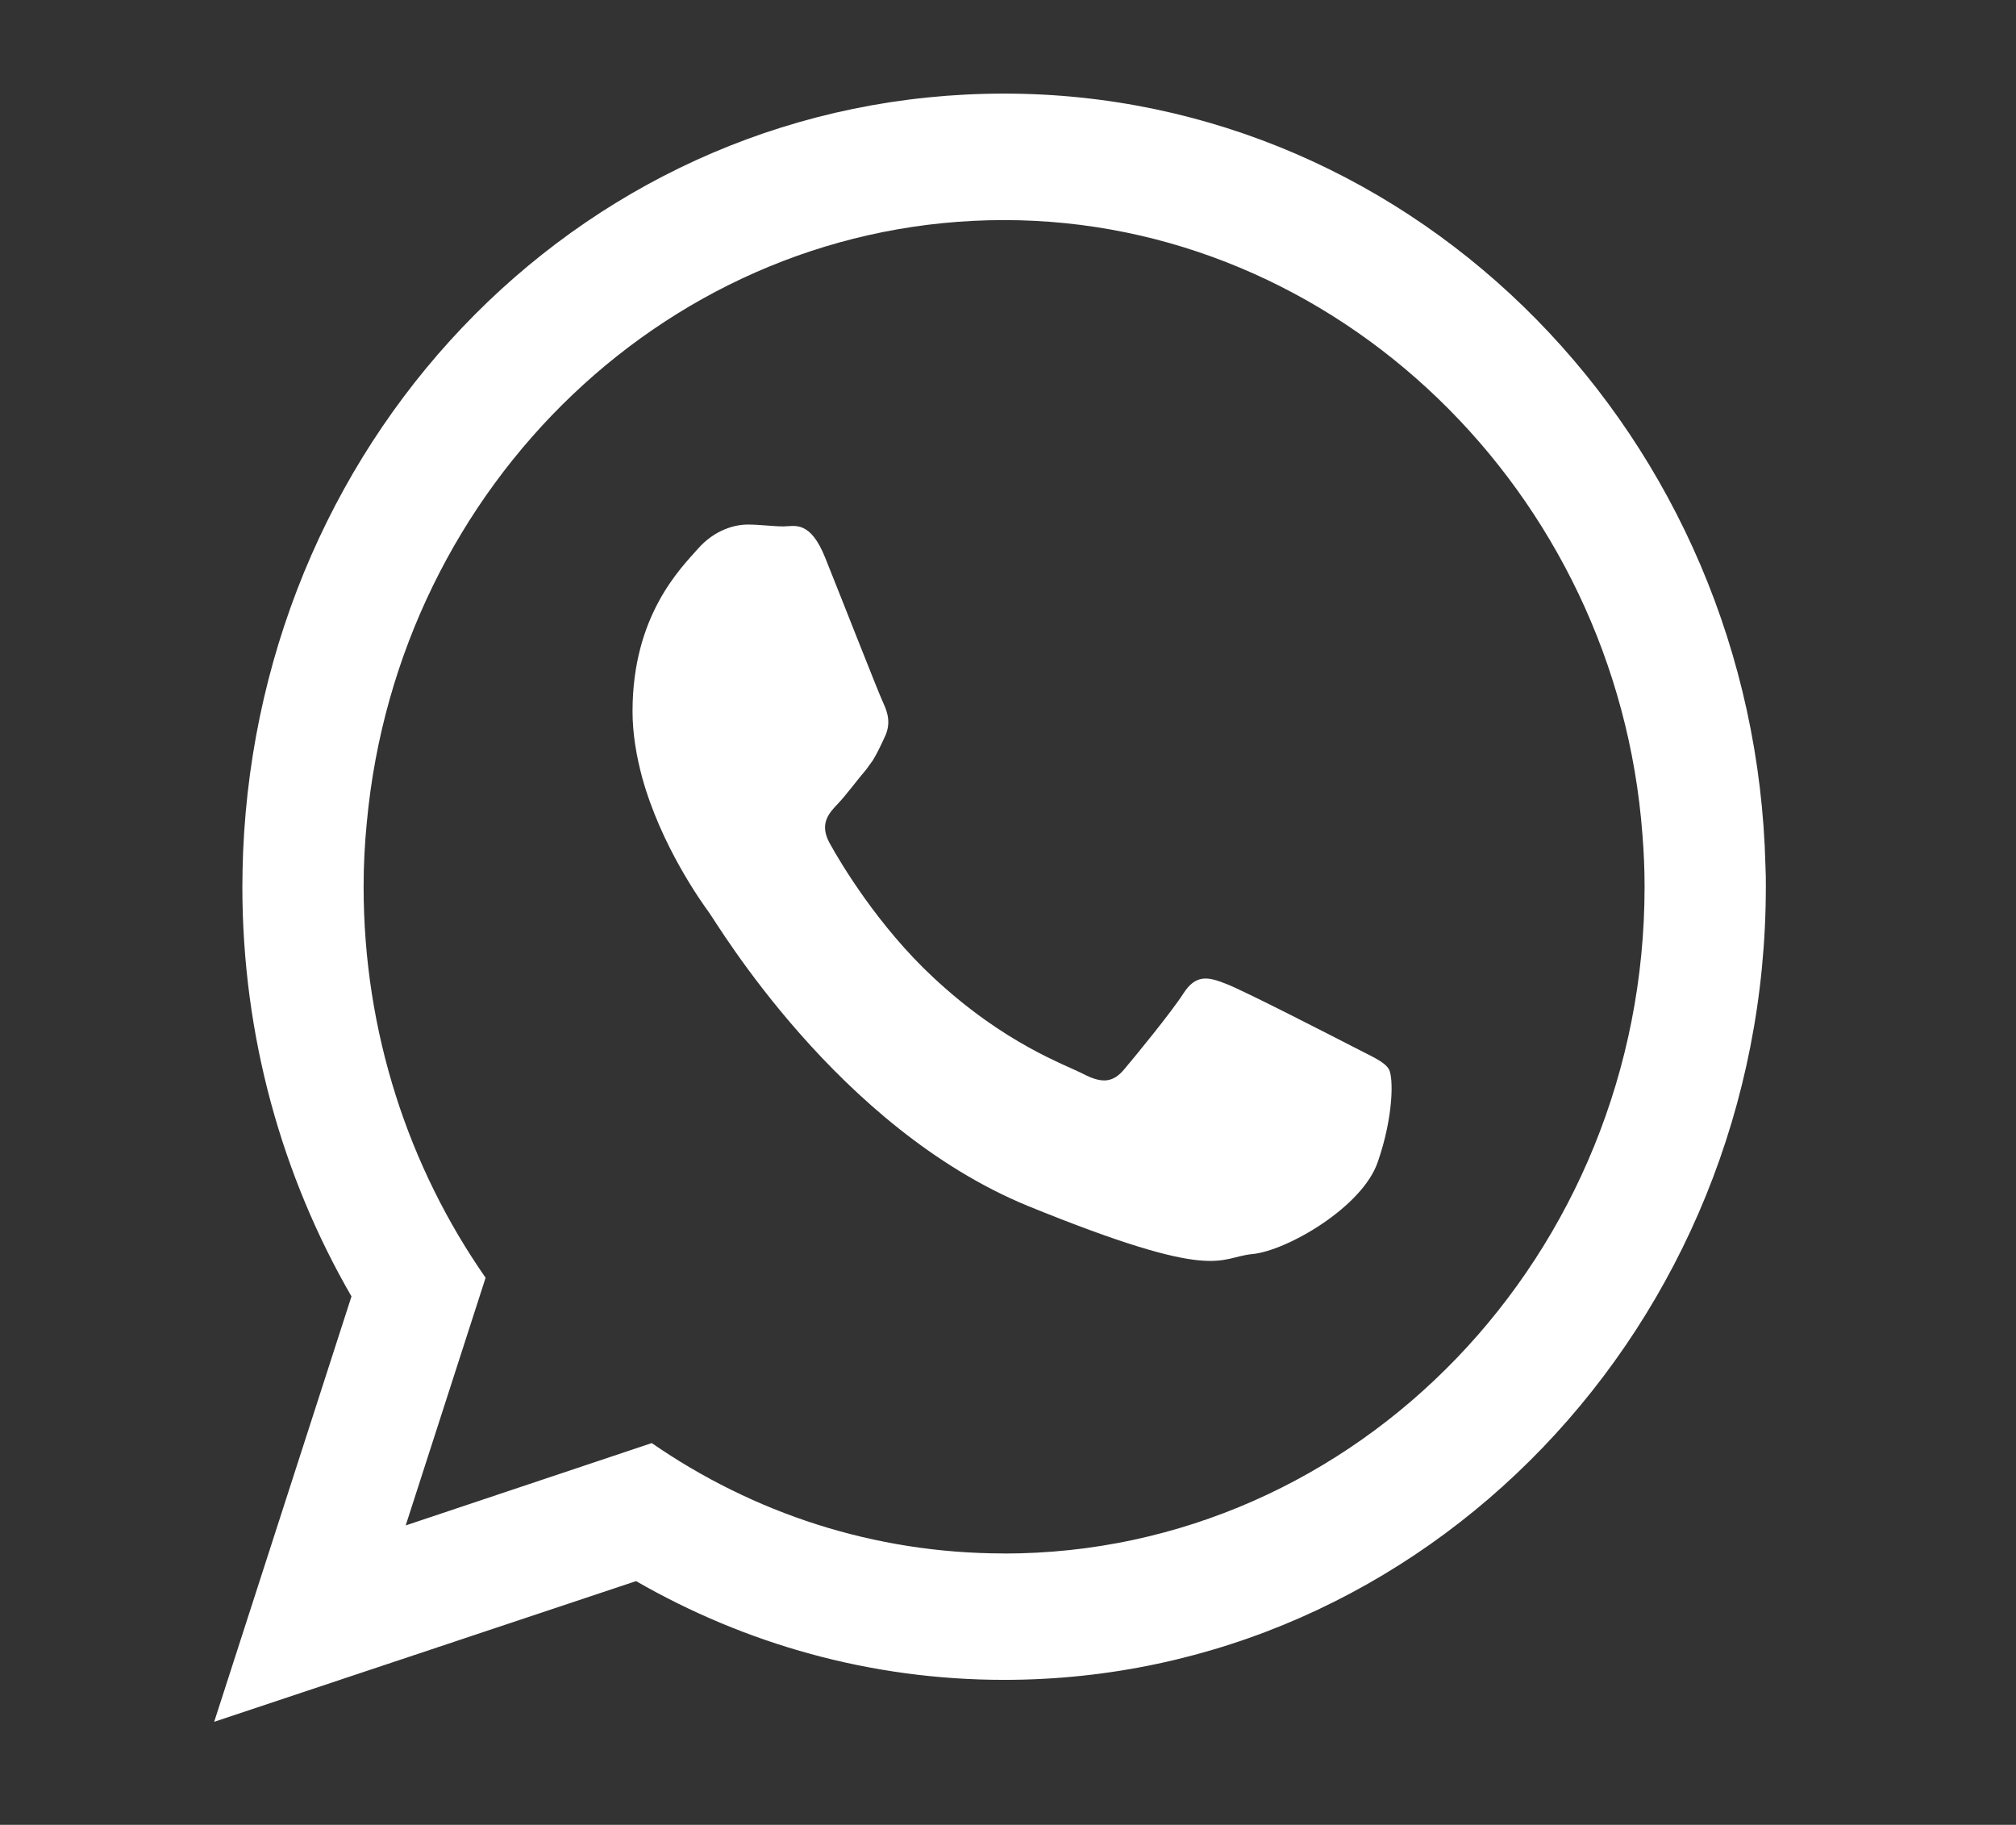
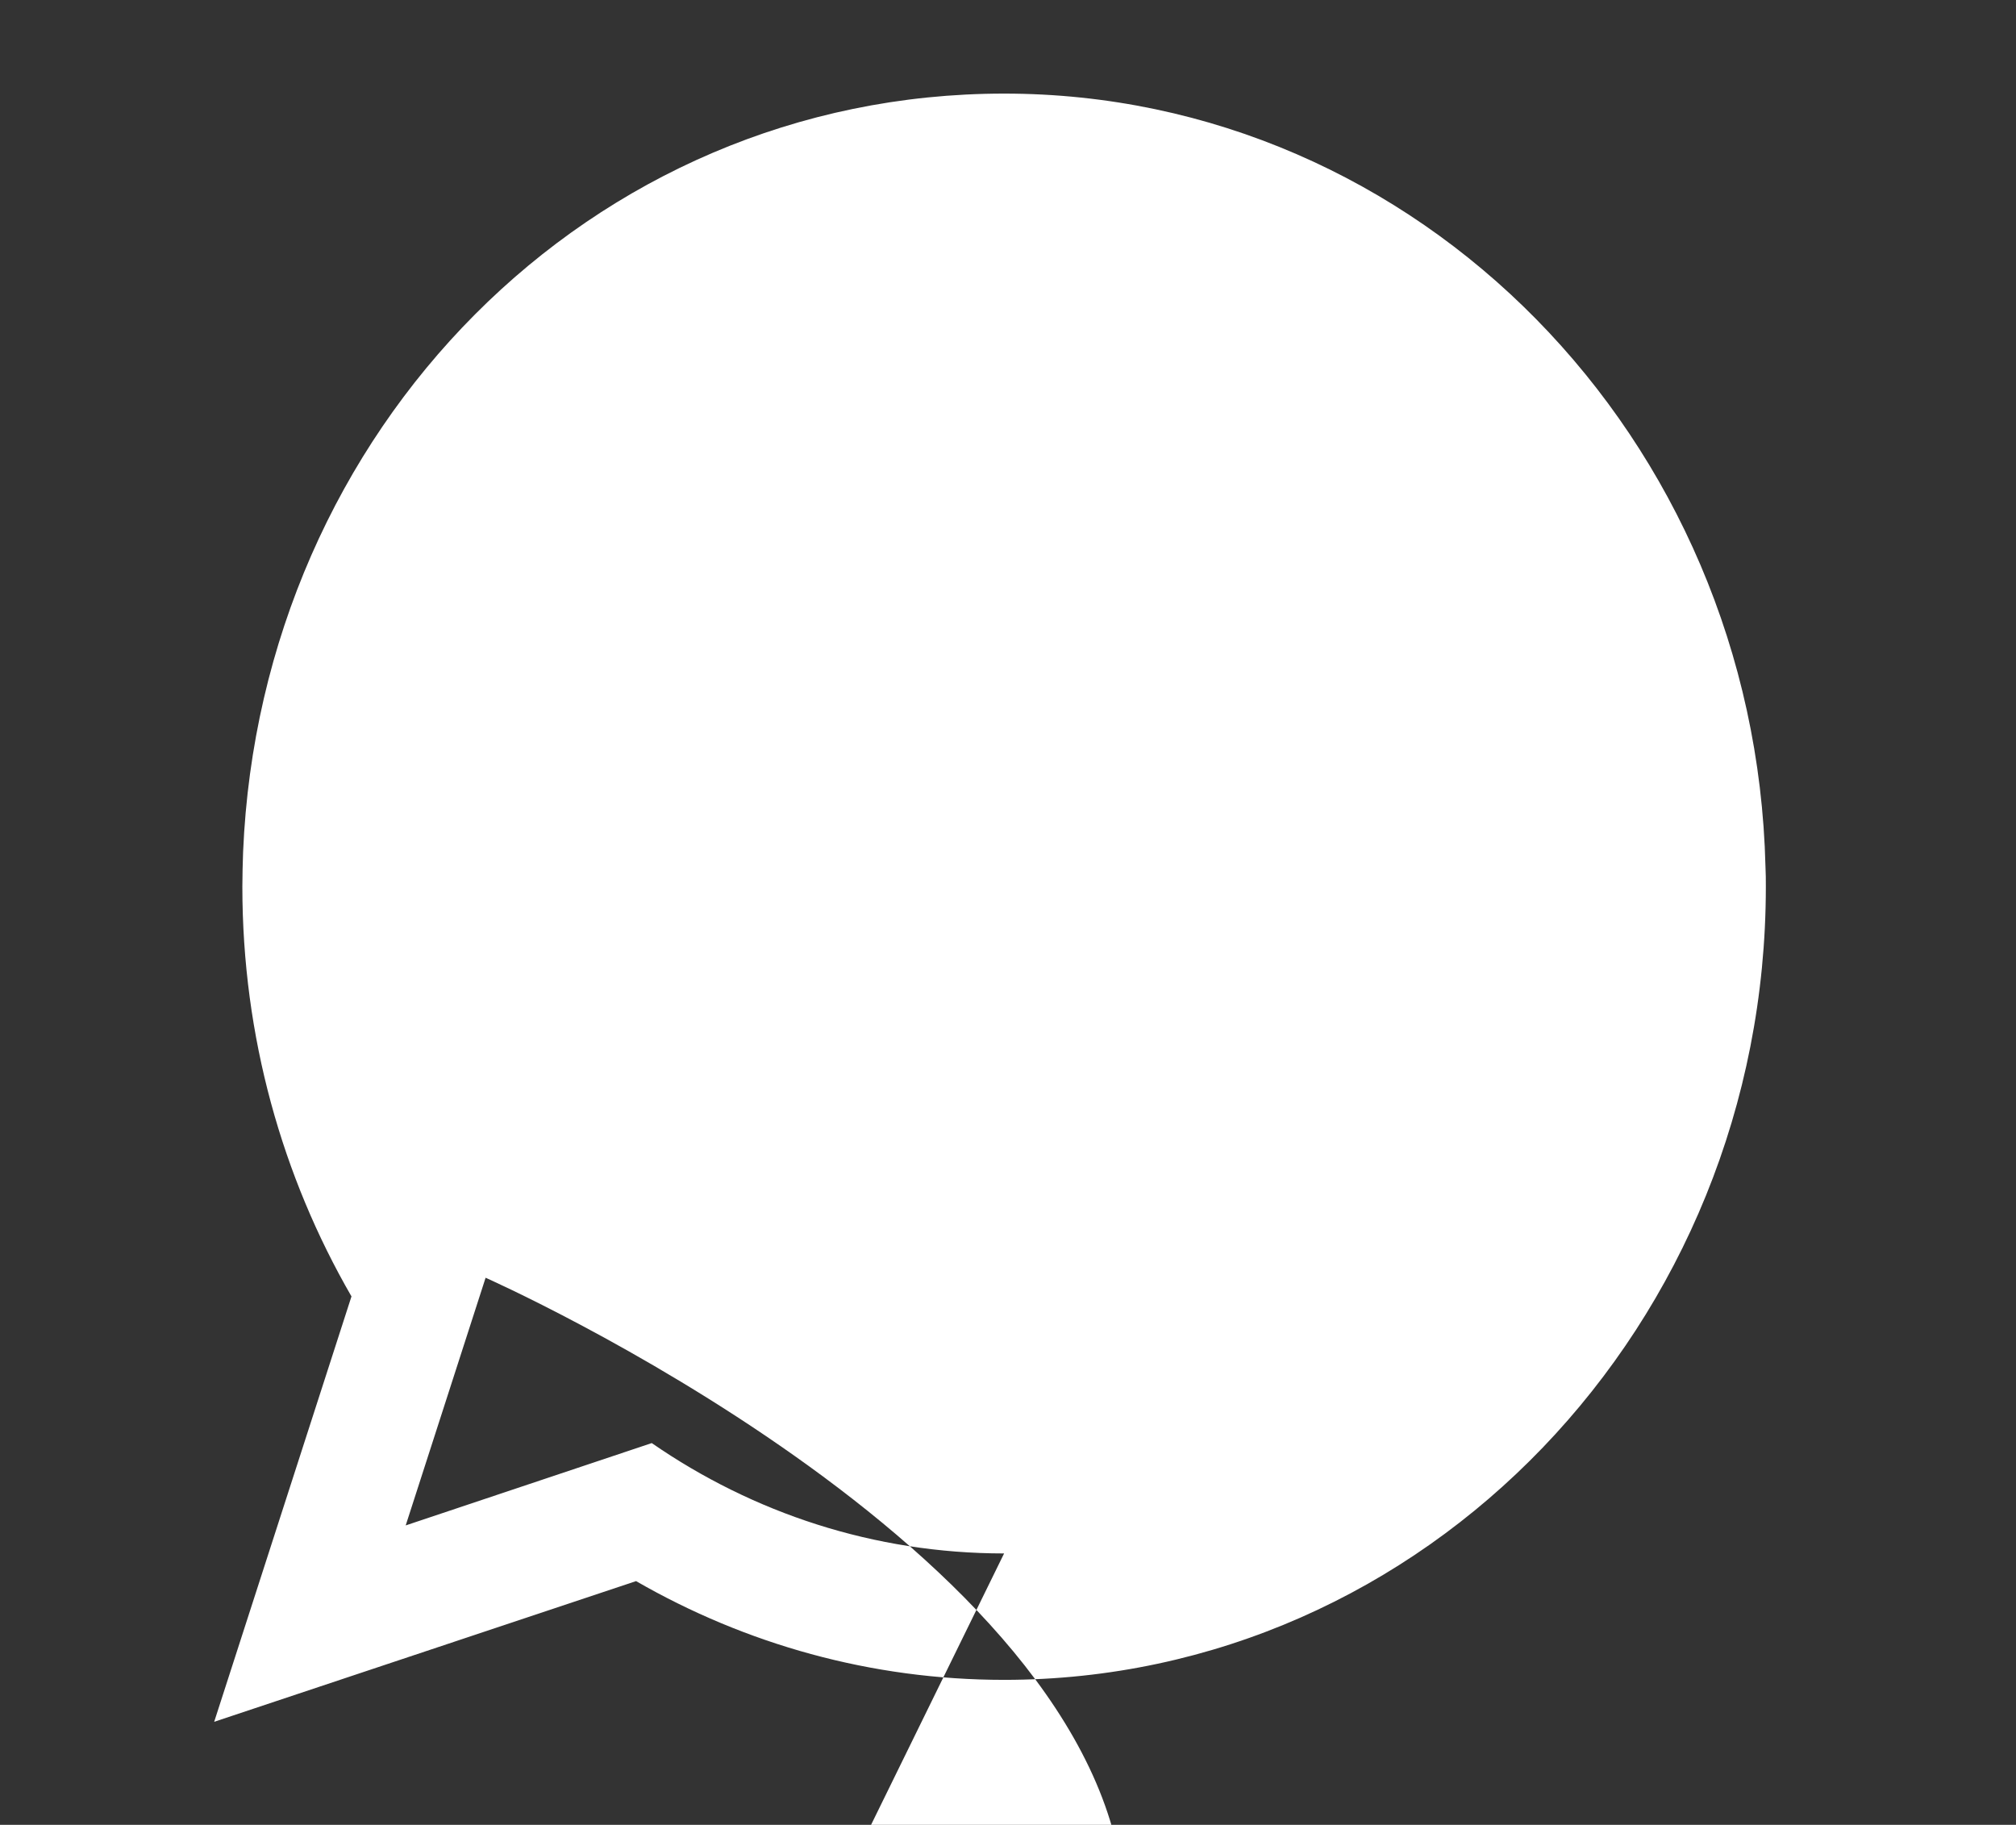
<svg xmlns="http://www.w3.org/2000/svg" id="Capa_1" data-name="Capa 1" viewBox="0 0 274 248">
  <rect x="0" y="0" width="274" height="248" fill="#333333" stroke="none" />
  <defs>
    <style>
      .cls-1 {
        fill: white;
        fill-rule: evenodd;
        stroke-width: 0px;
      }
    </style>
  </defs>
-   <path class="cls-1" d="M239.95,117.77c-1.4-58.27-47.16-105.05-103.48-105.05S35.46,58.43,33.04,115.78c-.05,1.58-.1,3.15-.1,4.73,0,20.39,5.43,39.41,14.83,55.68l-18.66,57.81,57.34-19.12c14.83,8.54,31.89,13.42,50.02,13.42,57.19,0,103.53-48.25,103.53-107.79,0-.92,0-1.83-.05-2.75ZM136.47,211.12c-17.69,0-34.12-5.49-47.89-15l-33.44,11.19,10.86-33.66c-10.42-14.95-16.58-33.3-16.58-53.13,0-2.95.15-5.9.44-8.8,4.27-45.86,41.49-81.81,86.61-81.81s83.27,36.86,86.76,83.54c.19,2.34.29,4.68.29,7.07,0,49.98-39.07,90.61-87.05,90.61Z" />
-   <path class="cls-1" d="M183.92,142.27c-2.57-1.32-15.03-7.73-17.35-8.59-2.33-.91-4.02-1.32-5.72,1.32-1.7,2.64-6.59,8.59-8.05,10.32-1.5,1.78-2.95,1.98-5.52.66-2.52-1.32-10.71-4.07-20.41-13.12-7.51-6.97-12.65-15.61-14.1-18.25-1.45-2.64-.14-4.07,1.12-5.39,1.16-1.22,2.52-3.1,3.83-4.63.34-.46.63-.86.92-1.27.58-.97,1.02-1.88,1.6-3.15.87-1.78.44-3.3-.19-4.63-.63-1.32-5.72-14.34-7.85-19.63-2.08-5.29-4.22-4.37-5.72-4.37s-3.15-.25-4.85-.25-4.46.66-6.79,3.31c-2.33,2.64-8.87,9.05-8.87,22.07,0,3.05.53,6.1,1.31,9,2.57,9.3,8.09,16.98,9.06,18.3,1.26,1.73,17.55,29.29,43.33,39.91,25.83,10.52,25.83,7.02,30.49,6.56,4.65-.41,15.03-6.36,17.11-12.56,2.13-6.15,2.13-11.44,1.5-12.56-.63-1.07-2.33-1.73-4.85-3.05Z" />
+   <path class="cls-1" d="M239.95,117.77c-1.4-58.27-47.16-105.05-103.48-105.05S35.46,58.43,33.04,115.78c-.05,1.58-.1,3.15-.1,4.73,0,20.39,5.43,39.41,14.83,55.68l-18.66,57.81,57.34-19.12c14.83,8.54,31.89,13.42,50.02,13.42,57.19,0,103.53-48.25,103.53-107.79,0-.92,0-1.83-.05-2.75ZM136.47,211.12c-17.69,0-34.12-5.49-47.89-15l-33.44,11.19,10.86-33.66s83.27,36.86,86.76,83.54c.19,2.34.29,4.68.29,7.07,0,49.98-39.07,90.61-87.05,90.61Z" />
</svg>